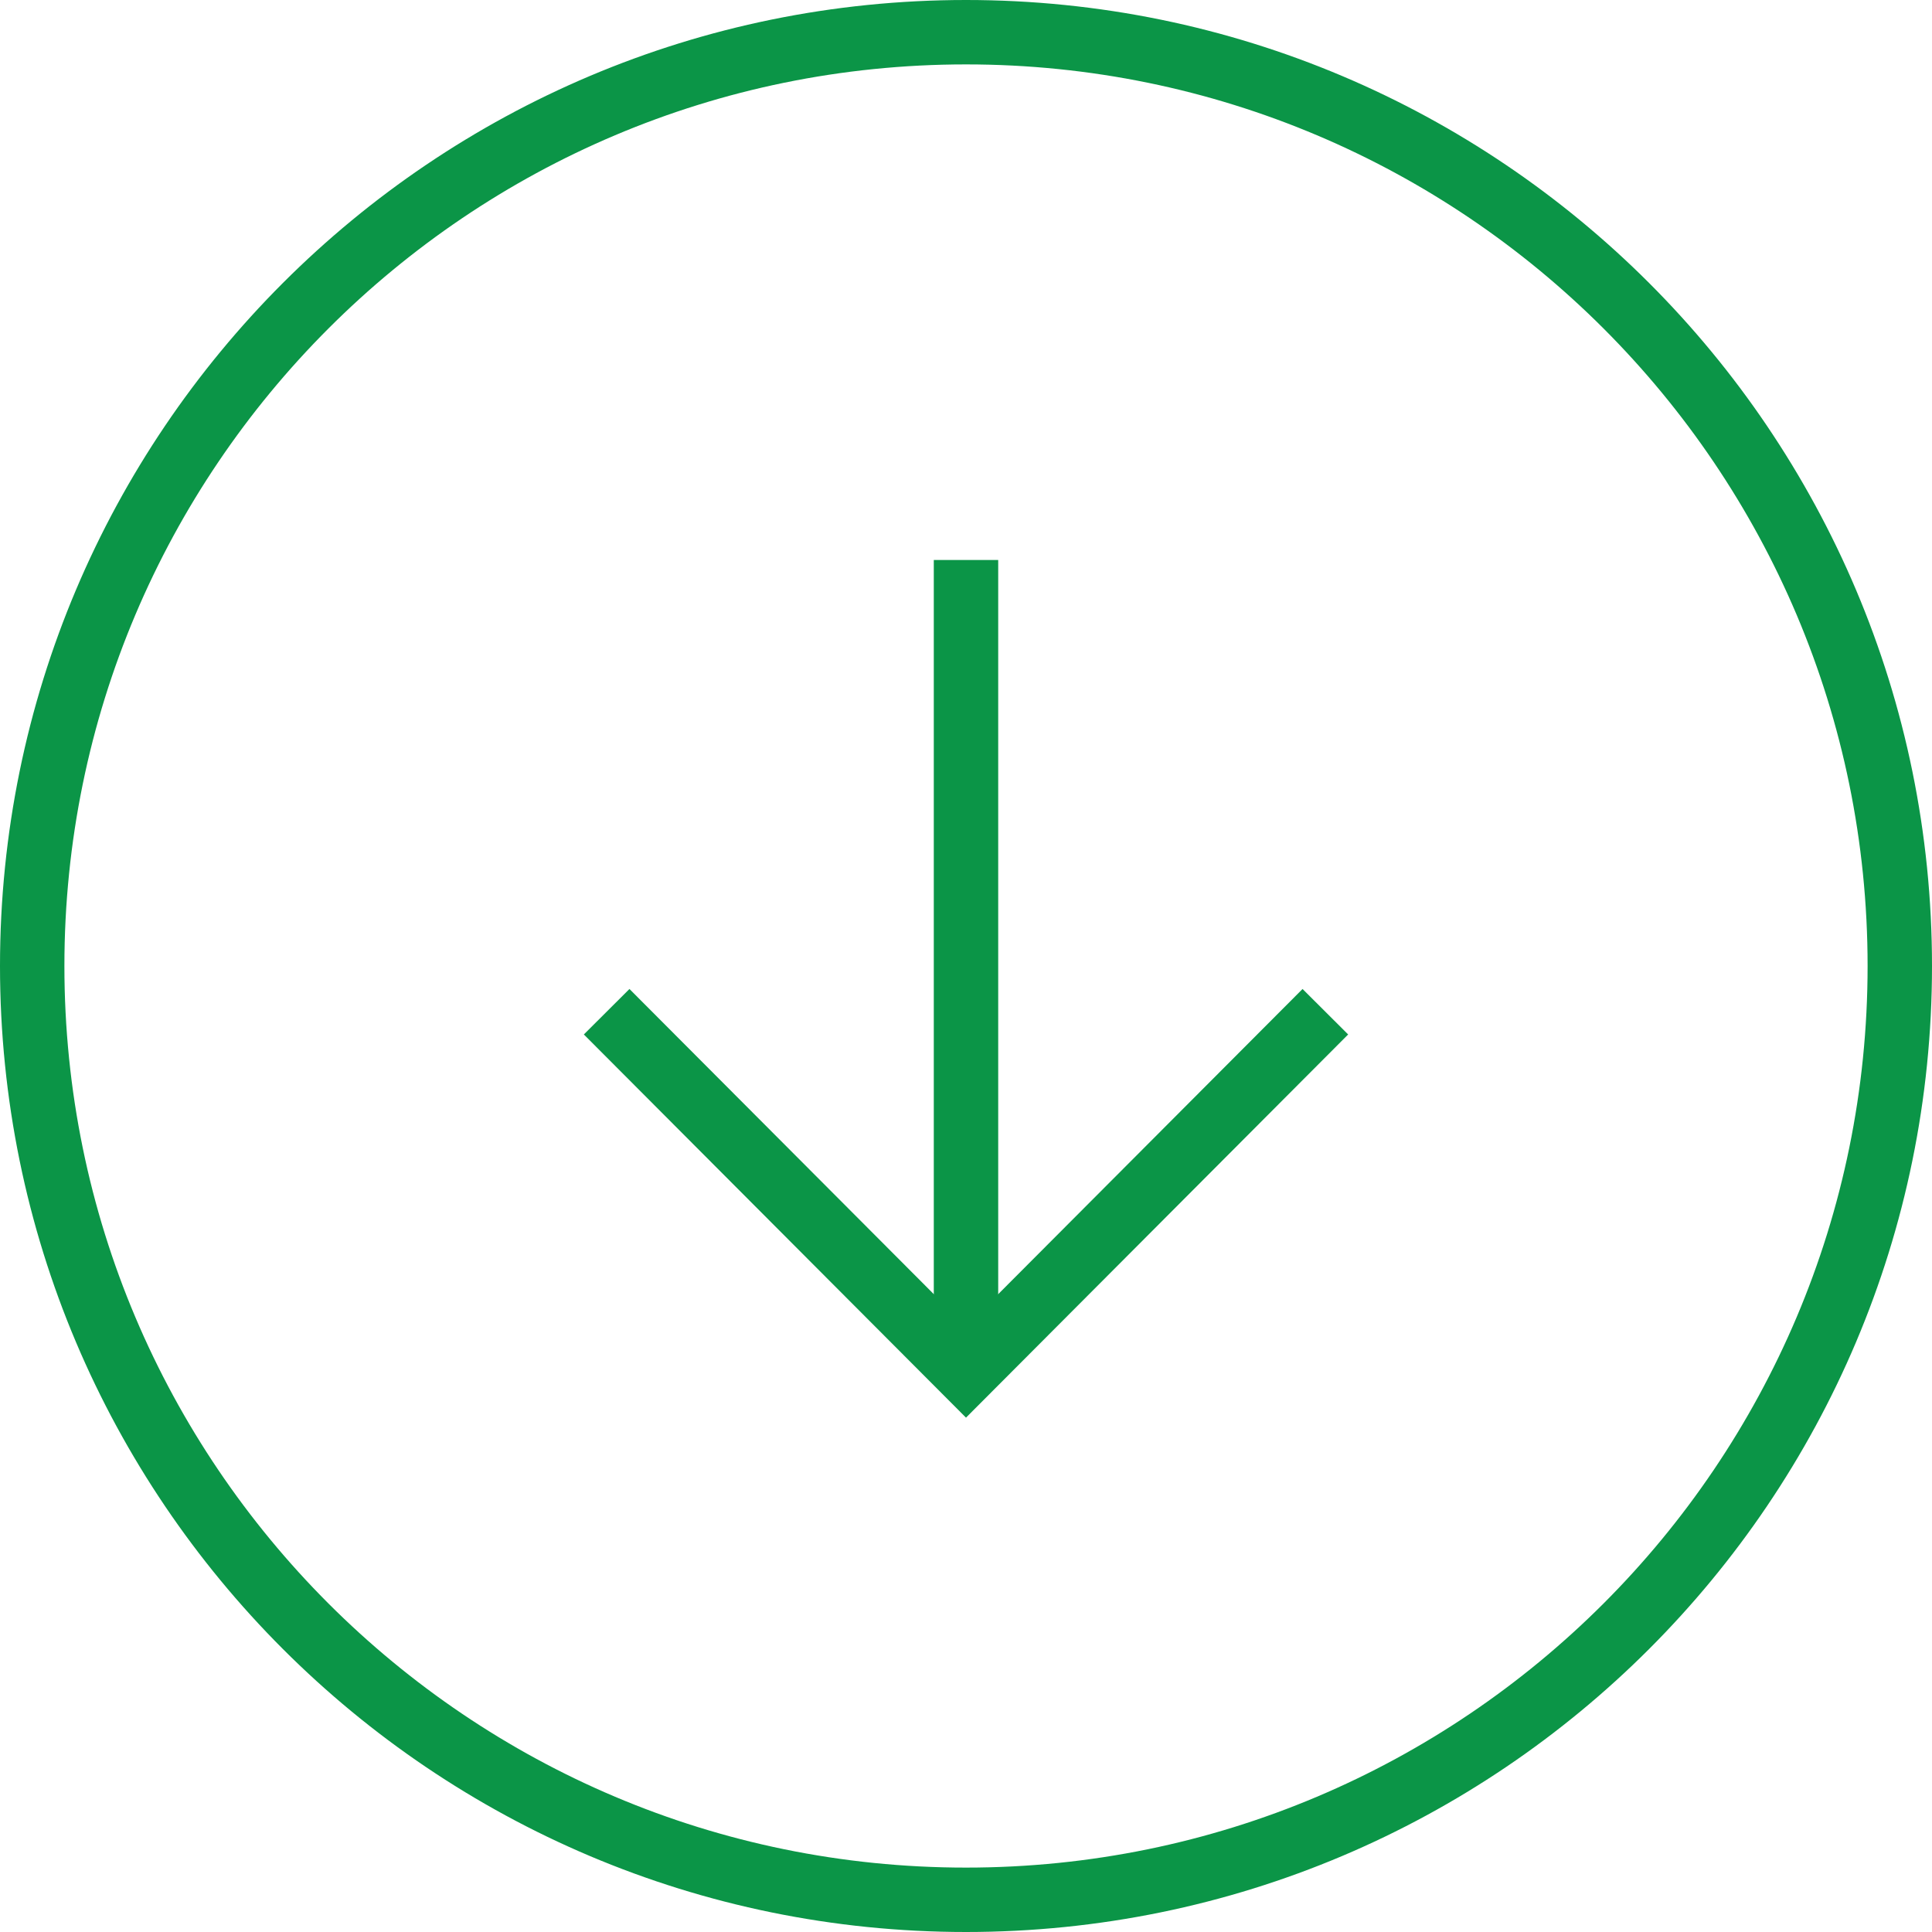
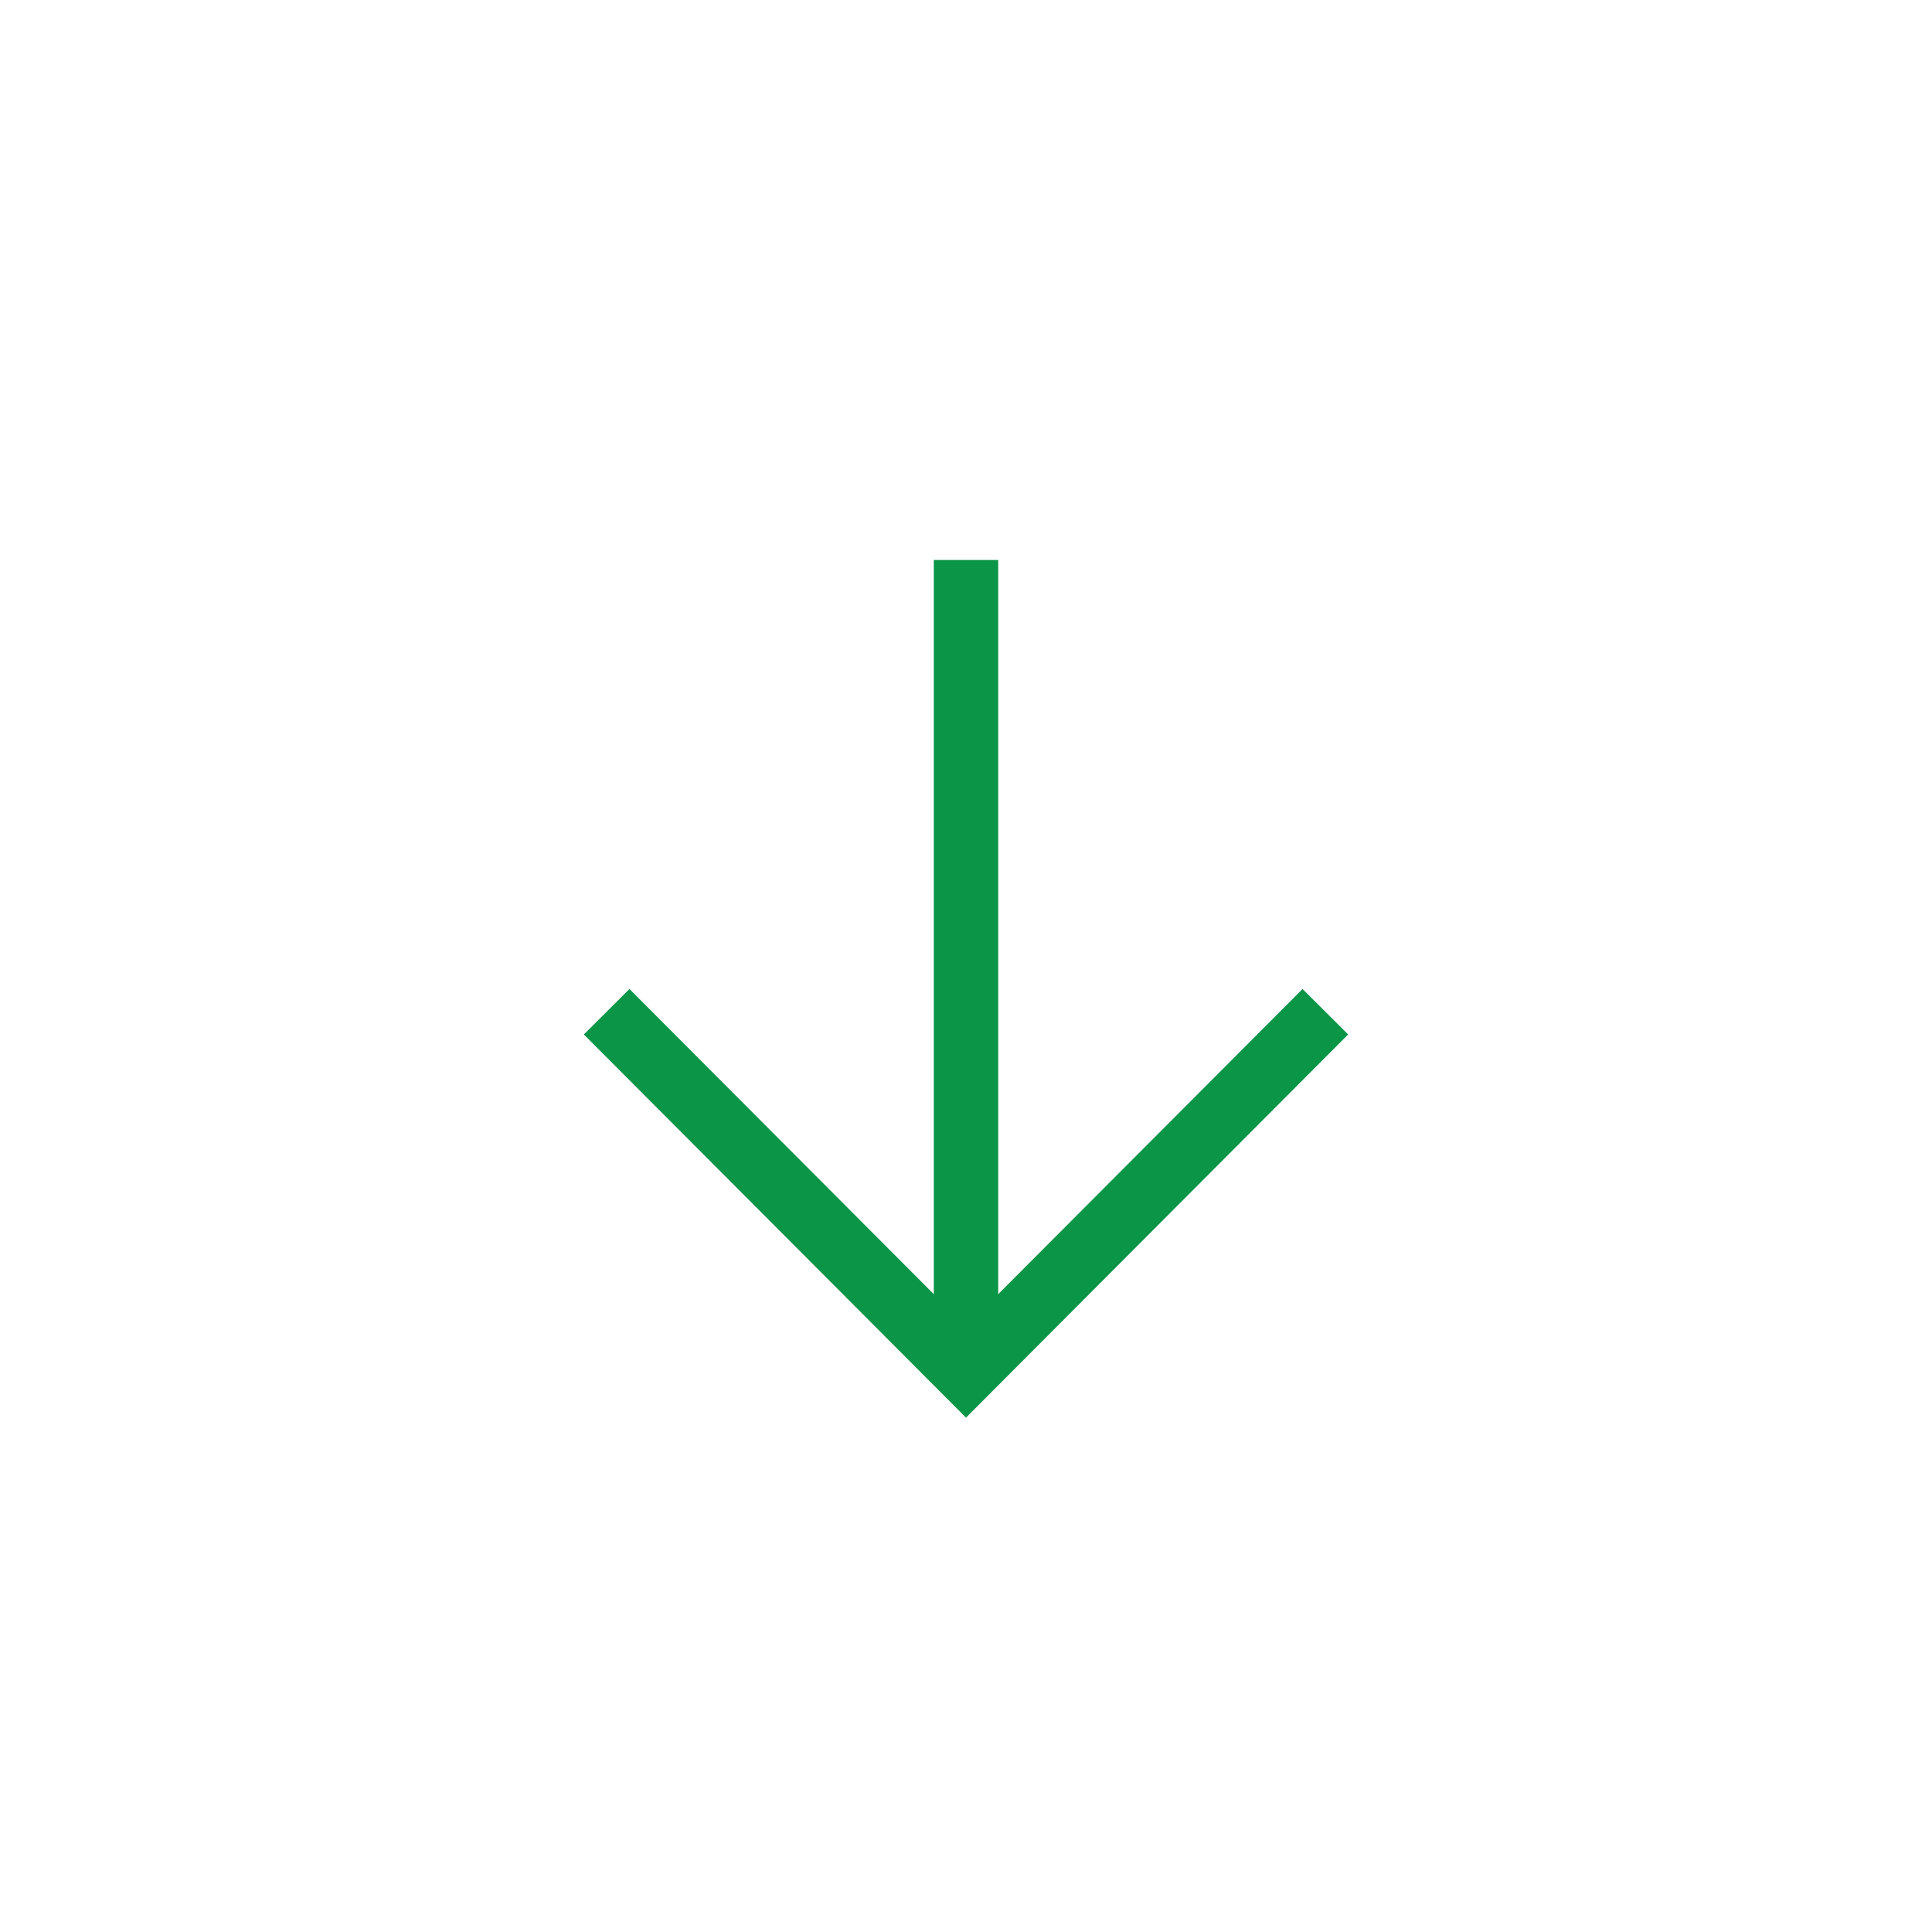
<svg xmlns="http://www.w3.org/2000/svg" width="60" height="60" viewBox="0 0 60 60" fill="none">
-   <path d="M30 59C46.016 59 59 46.016 59 30C59 13.984 46.016 1 30 1C13.984 1 1 13.984 1 30C1 46.016 13.984 59 30 59Z" stroke="#0B9547" stroke-width="2" />
  <path d="M18.84 31.42L30 42.61L41.16 31.42" stroke="#0B9547" stroke-width="2" />
  <path d="M30 42.121V17.391" stroke="#0B9547" stroke-width="2" />
</svg>